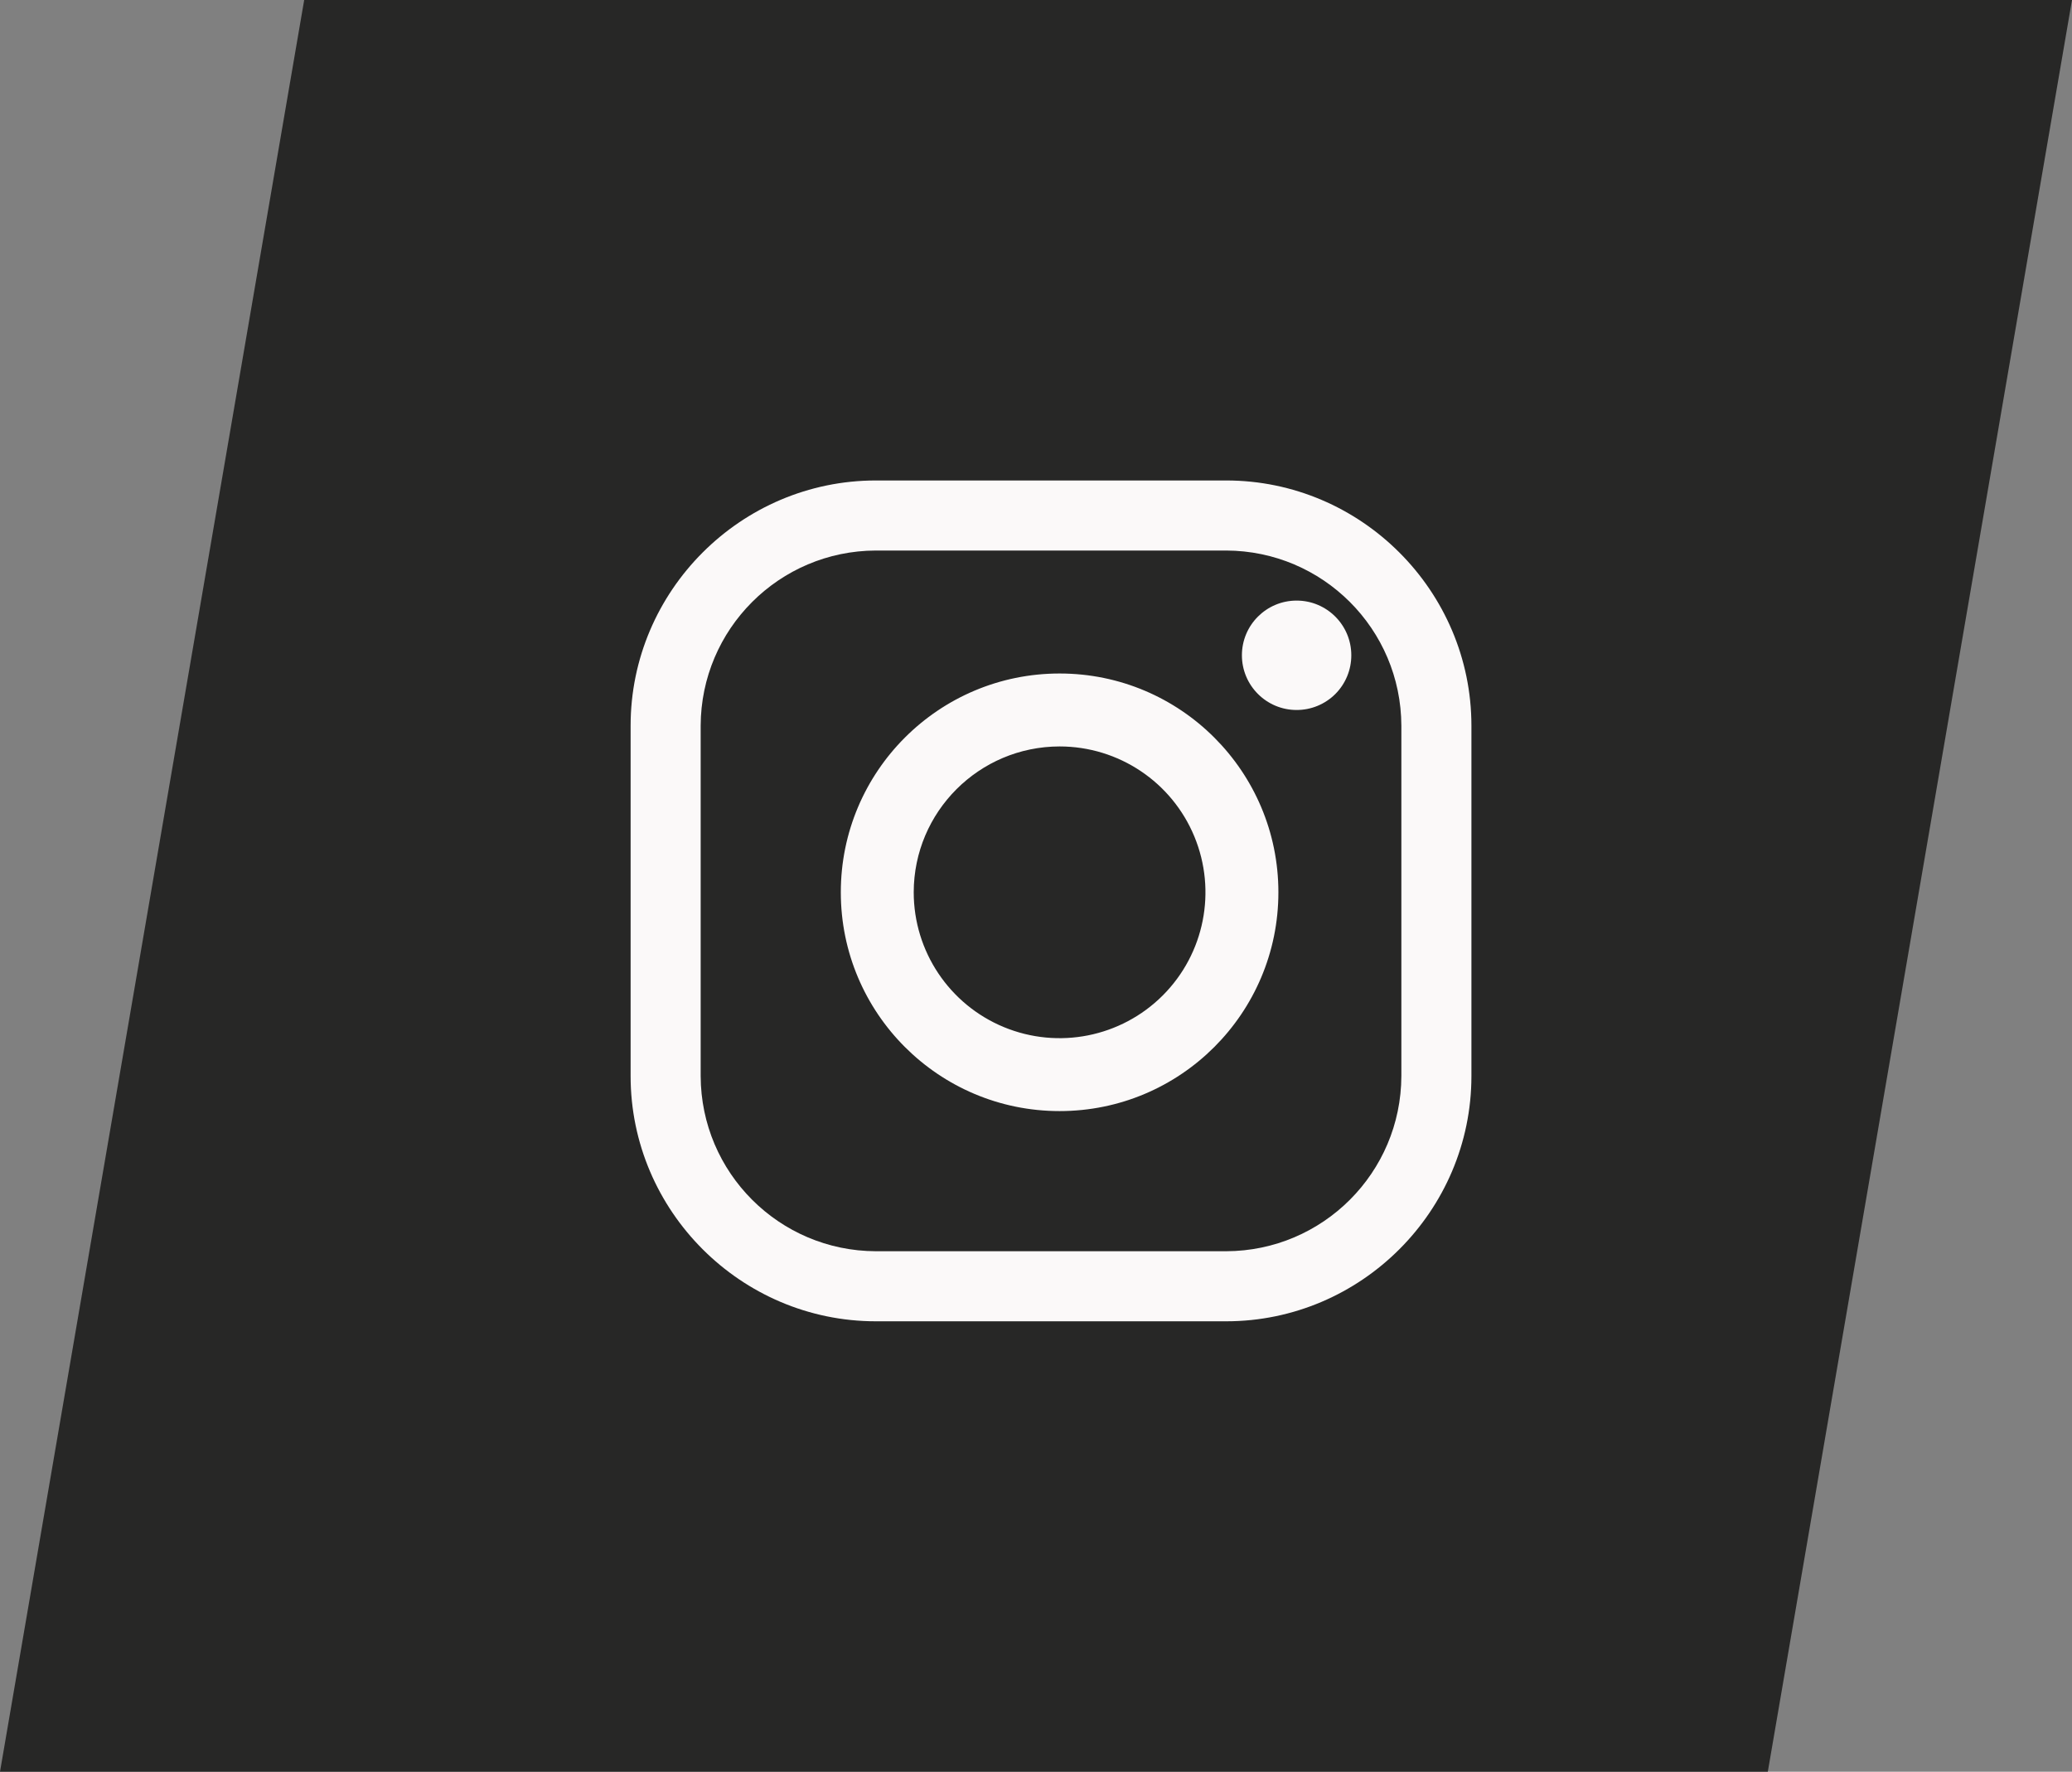
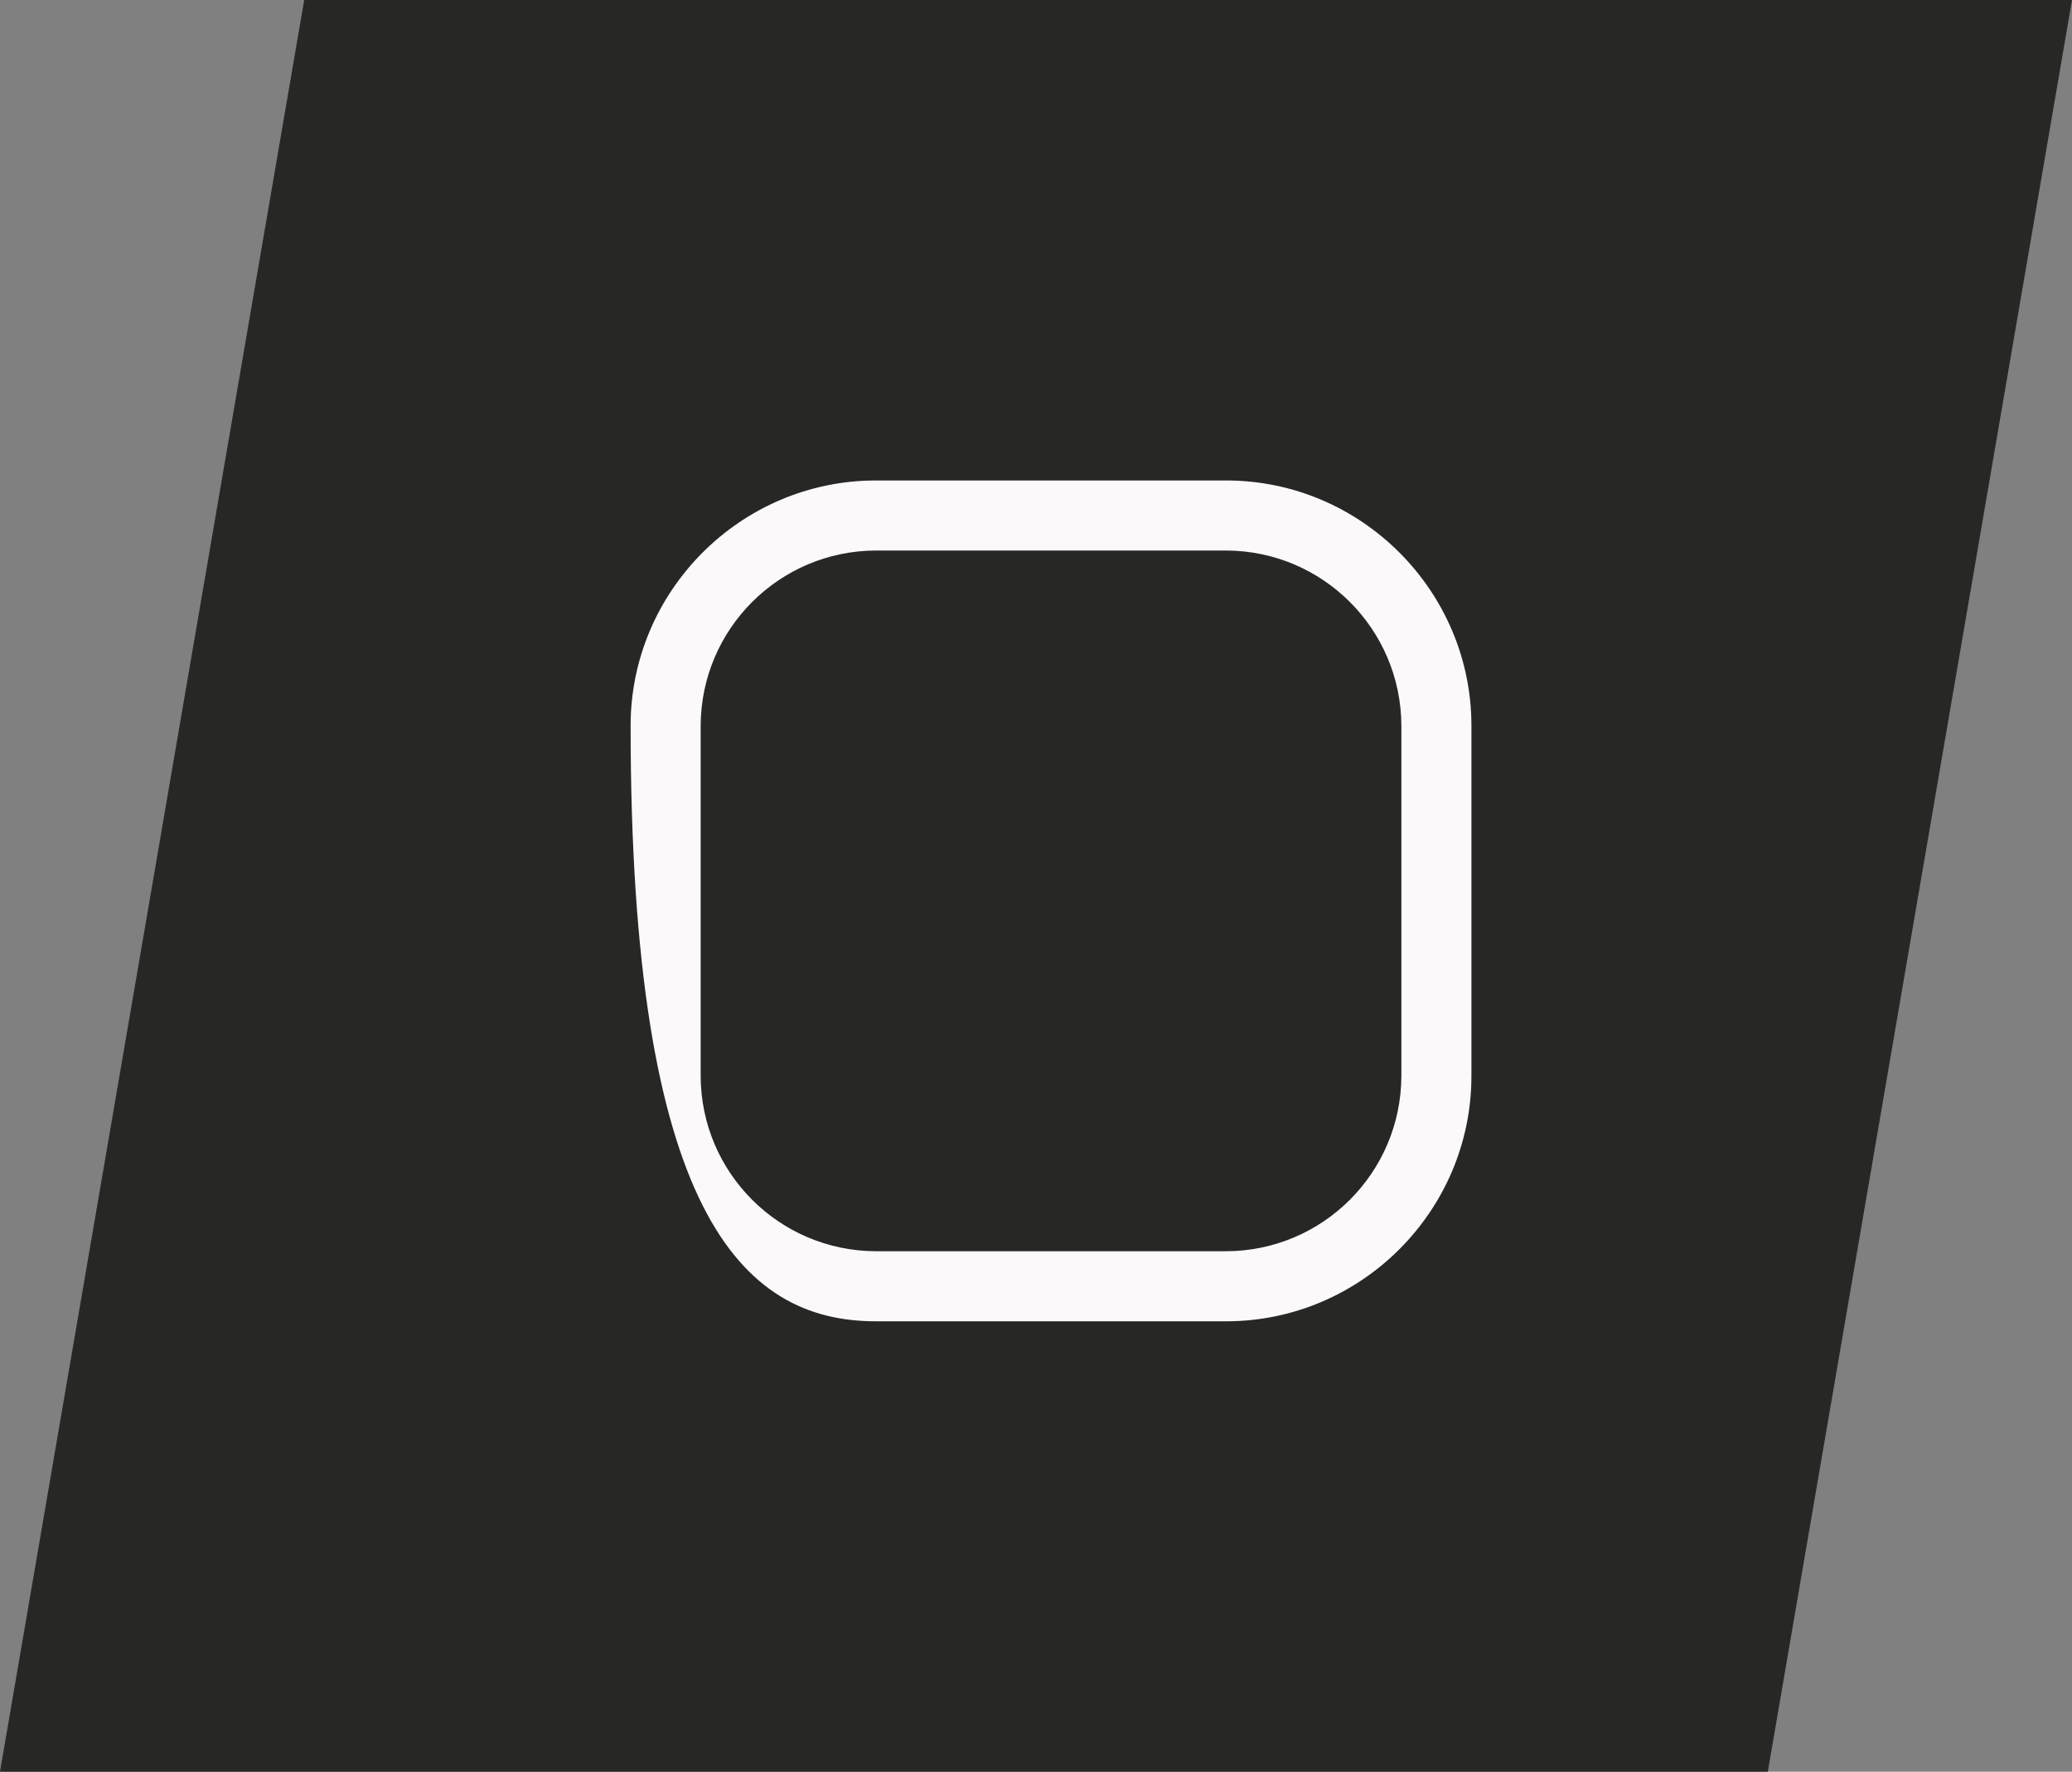
<svg xmlns="http://www.w3.org/2000/svg" width="69px" height="59px" viewBox="0 0 69 59" version="1.1">
  <rect x="0" y="0" width="69" height="59" fill="#808080" stroke="none" />
  <title>icon-bar-insta</title>
  <g id="Homepage" stroke="none" stroke-width="1" fill="none" fill-rule="evenodd">
    <g id="Desktop-HD" transform="translate(-976, -3820)">
      <g id="Contactbar" transform="translate(0, 3757)">
        <g id="Icons" transform="translate(355, 63)">
          <g id="icon-bar-insta" transform="translate(621, 0)">
            <polygon id="Rectangle-Copy-3" fill="#272726" points="10.13 0 69 0 58.87 59 0 59" />
            <g id="logo-instagram" transform="translate(21, 16)" fill="#FBF9F9" fill-rule="nonzero">
-               <path d="M19.833,2.333 C23.051,2.343 25.657,4.949 25.667,8.167 L25.667,19.833 C25.657,23.051 23.051,25.657 19.833,25.667 L8.167,25.667 C4.949,25.657 2.343,23.051 2.333,19.833 L2.333,8.167 C2.343,4.949 4.949,2.343 8.167,2.333 L19.833,2.333 M19.833,0 L8.167,0 C3.675,0 0,3.675 0,8.167 L0,19.833 C0,24.325 3.675,28 8.167,28 L19.833,28 C24.325,28 28,24.325 28,19.833 L28,8.167 C28,3.675 24.325,0 19.833,0 Z" id="Shape" />
-               <path d="M22.179,7.643 C21.173,7.643 20.357,6.827 20.357,5.821 C20.357,4.815 21.173,4 22.179,4 C23.185,4 24,4.815 24,5.821 C24.001,6.305 23.809,6.769 23.468,7.111 C23.126,7.452 22.662,7.644 22.179,7.643 L22.179,7.643 Z M14.286,8.857 C16.25,8.857 18.022,10.04 18.773,11.855 C19.525,13.67 19.11,15.76 17.721,17.149 C16.331,18.538 14.242,18.954 12.427,18.202 C10.612,17.45 9.428,15.679 9.428,13.714 C9.431,11.033 11.604,8.86 14.286,8.857 M14.286,6.428 C10.262,6.428 7,9.69 7,13.714 C7,17.738 10.262,21 14.286,21 C18.31,21 21.572,17.738 21.572,13.714 C21.572,9.69 18.31,6.428 14.286,6.428 Z" id="Shape" />
+               <path d="M19.833,2.333 C23.051,2.343 25.657,4.949 25.667,8.167 L25.667,19.833 C25.657,23.051 23.051,25.657 19.833,25.667 L8.167,25.667 C4.949,25.657 2.343,23.051 2.333,19.833 L2.333,8.167 C2.343,4.949 4.949,2.343 8.167,2.333 L19.833,2.333 M19.833,0 L8.167,0 C3.675,0 0,3.675 0,8.167 C0,24.325 3.675,28 8.167,28 L19.833,28 C24.325,28 28,24.325 28,19.833 L28,8.167 C28,3.675 24.325,0 19.833,0 Z" id="Shape" />
            </g>
          </g>
        </g>
      </g>
    </g>
  </g>
</svg>